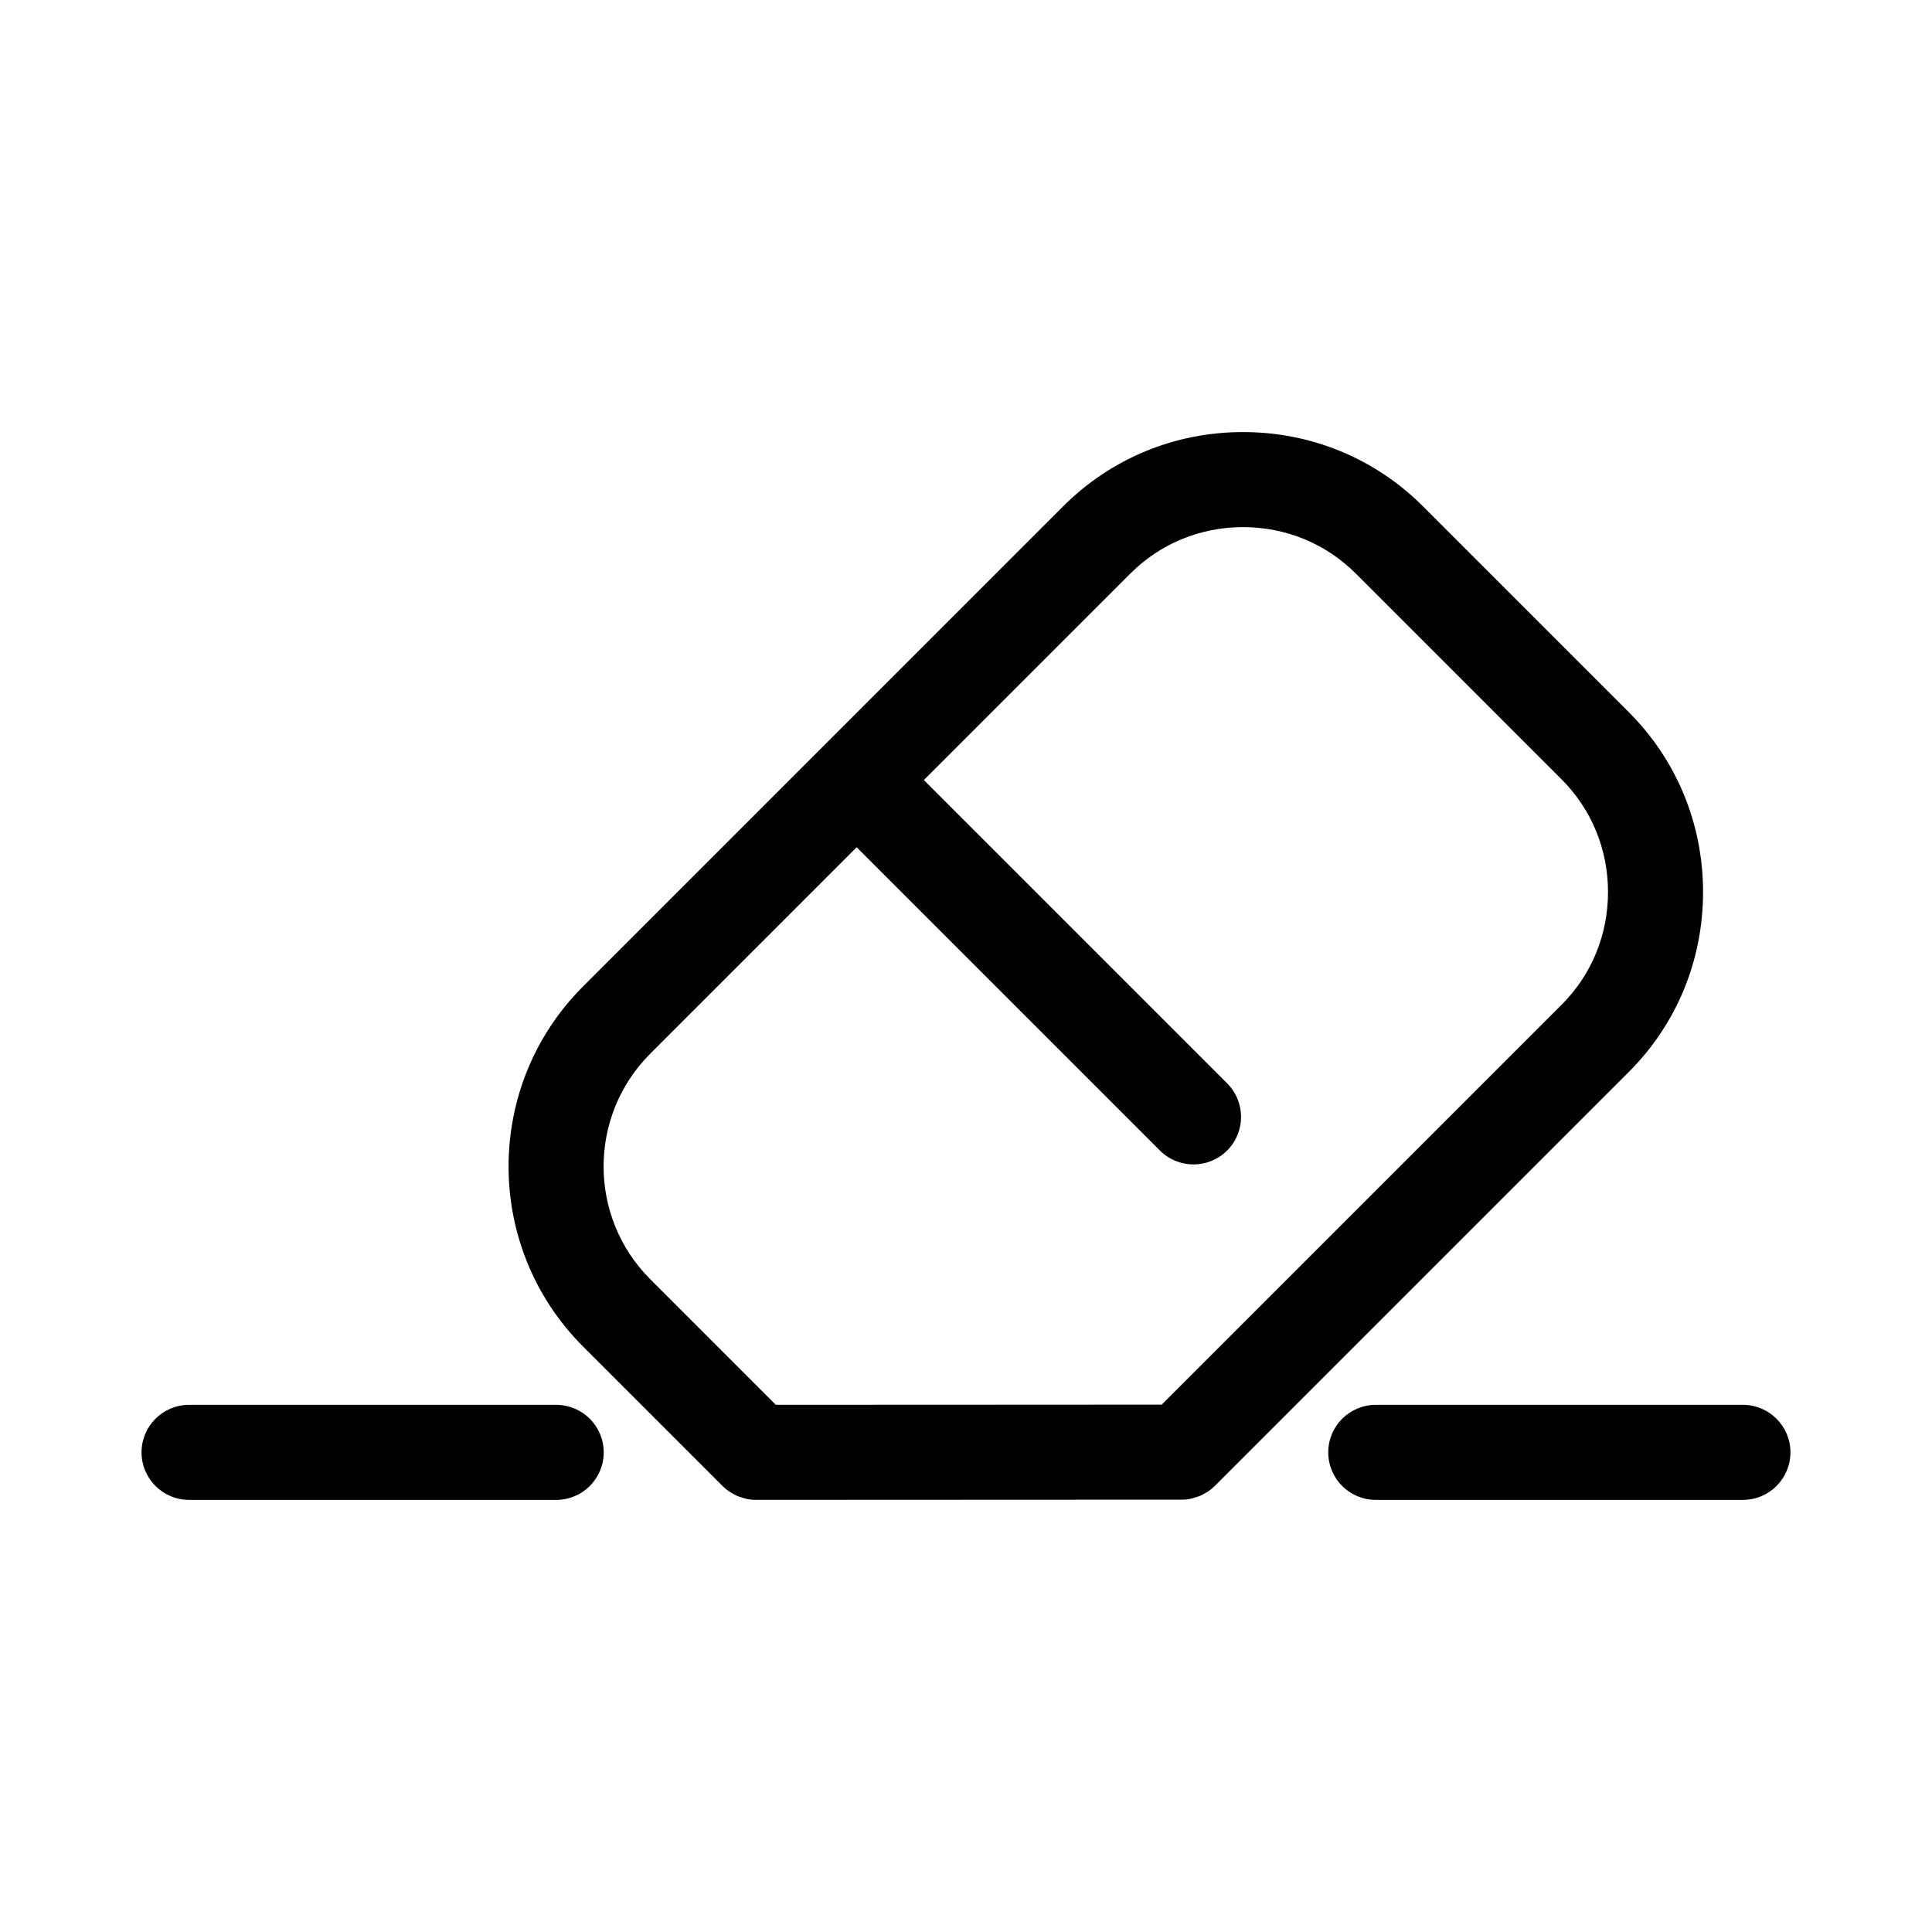
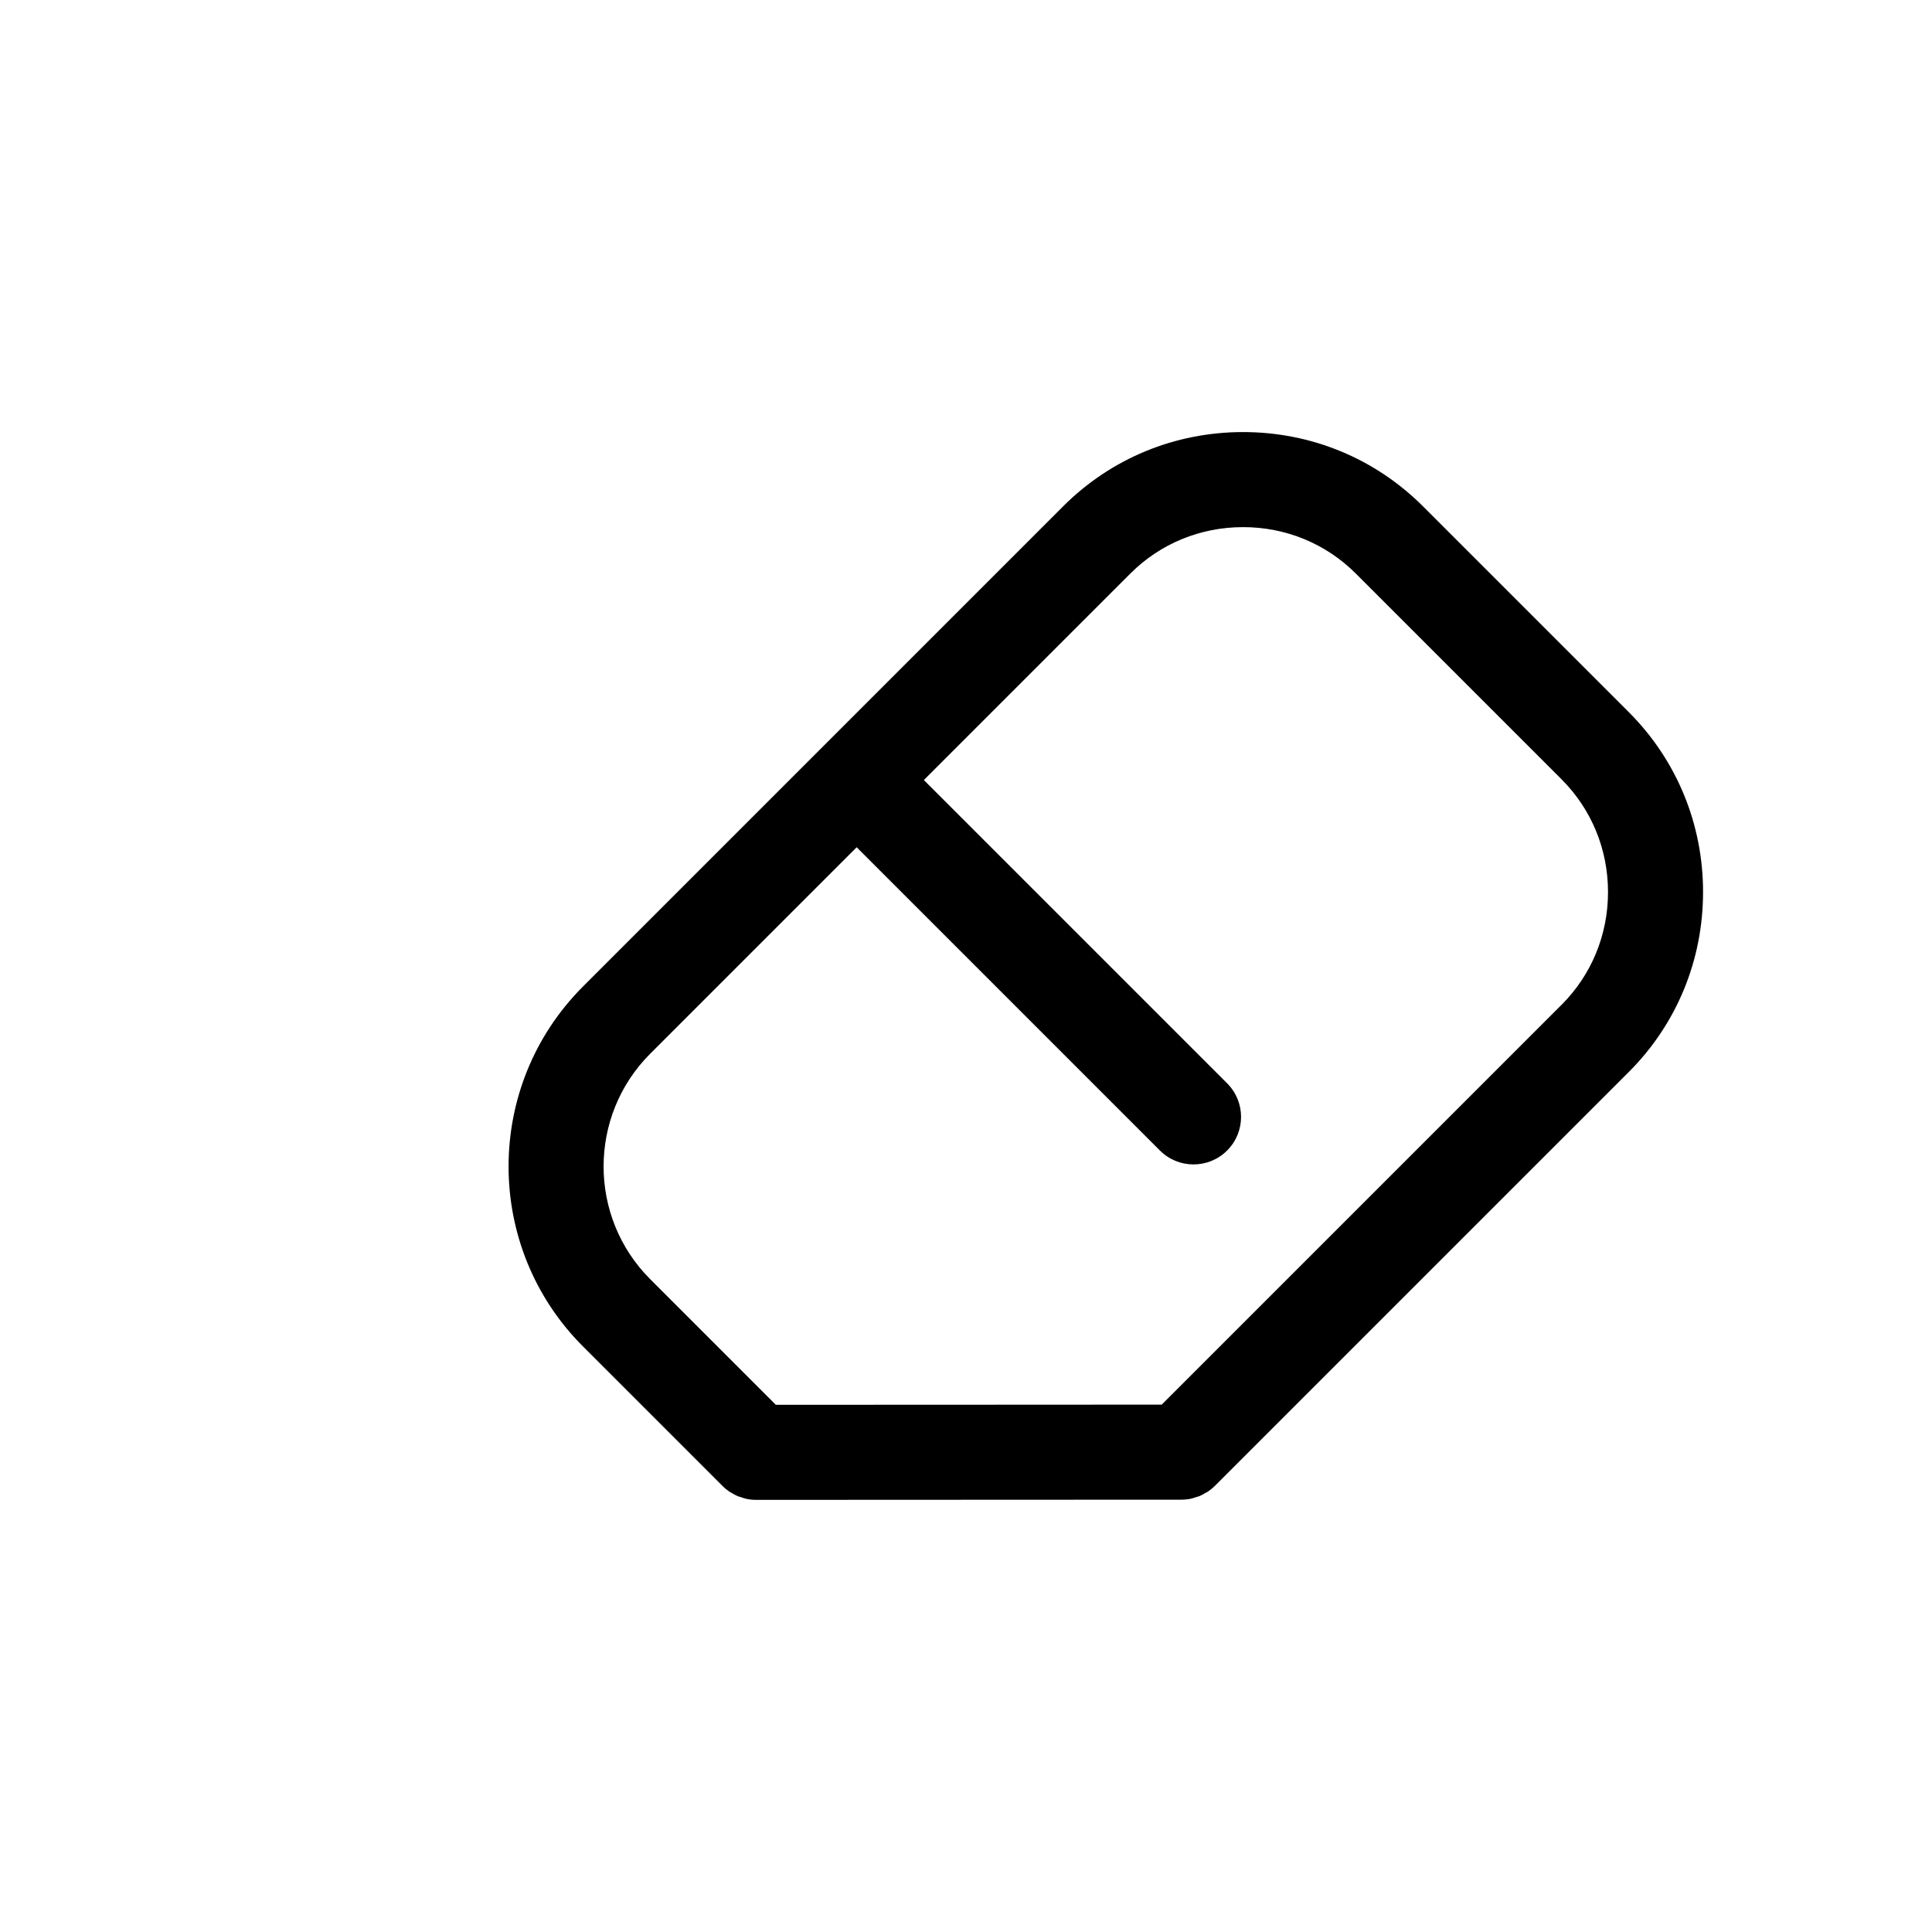
<svg xmlns="http://www.w3.org/2000/svg" fill="#000000" width="800px" height="800px" version="1.1" viewBox="144 144 512 512">
  <g>
    <path d="m595.33 380.41c0-18.055-6.992-34.988-19.684-47.688l-54.535-54.535c-12.695-12.695-29.629-19.684-47.688-19.684-18.055 0-34.996 6.992-47.691 19.688l-127.24 127.25c-26.289 26.301-26.289 69.082 0 95.375l36.969 36.969c0.586 0.59 1.23 1.113 1.918 1.578 0.125 0.086 0.273 0.137 0.402 0.215 0.562 0.348 1.137 0.68 1.758 0.938 0.223 0.09 0.465 0.137 0.691 0.211 0.543 0.191 1.082 0.387 1.664 0.504 0.812 0.168 1.648 0.25 2.488 0.25h0.004l112.7-0.051c0.848 0 1.684-0.086 2.492-0.25 0.457-0.09 0.891-0.262 1.328-0.402 0.336-0.109 0.691-0.18 1.023-0.316 0.527-0.223 1.012-0.516 1.508-0.805 0.211-0.125 0.441-0.215 0.648-0.352 0.691-0.465 1.328-0.988 1.914-1.57l109.63-109.63c12.699-12.691 19.695-29.629 19.695-47.688zm-37.5 29.871-105.96 105.96-51.113 0.027-51.16 0.02-33.285-33.293c-16.473-16.473-16.469-43.277 0-59.75l54.715-54.715 80.363 80.367c2.457 2.457 5.684 3.688 8.906 3.688 3.223 0 6.445-1.23 8.906-3.688 4.922-4.922 4.922-12.891 0-17.809l-80.371-80.367 54.719-54.719c7.934-7.941 18.551-12.309 29.883-12.309 11.324 0 21.938 4.375 29.875 12.309l54.527 54.531c7.934 7.941 12.305 18.551 12.305 29.875 0 11.328-4.371 21.938-12.305 29.871z" />
-     <path d="m291.4 516.3h-97.297c-6.957 0-12.594 5.637-12.594 12.594s5.637 12.594 12.594 12.594h97.297c6.957 0 12.594-5.637 12.594-12.594s-5.637-12.594-12.594-12.594z" />
-     <path d="m605.89 516.3h-97.297c-6.957 0-12.594 5.637-12.594 12.594s5.637 12.594 12.594 12.594h97.301c6.957 0 12.594-5.637 12.594-12.594 0.004-6.957-5.641-12.594-12.598-12.594z" />
  </g>
</svg>